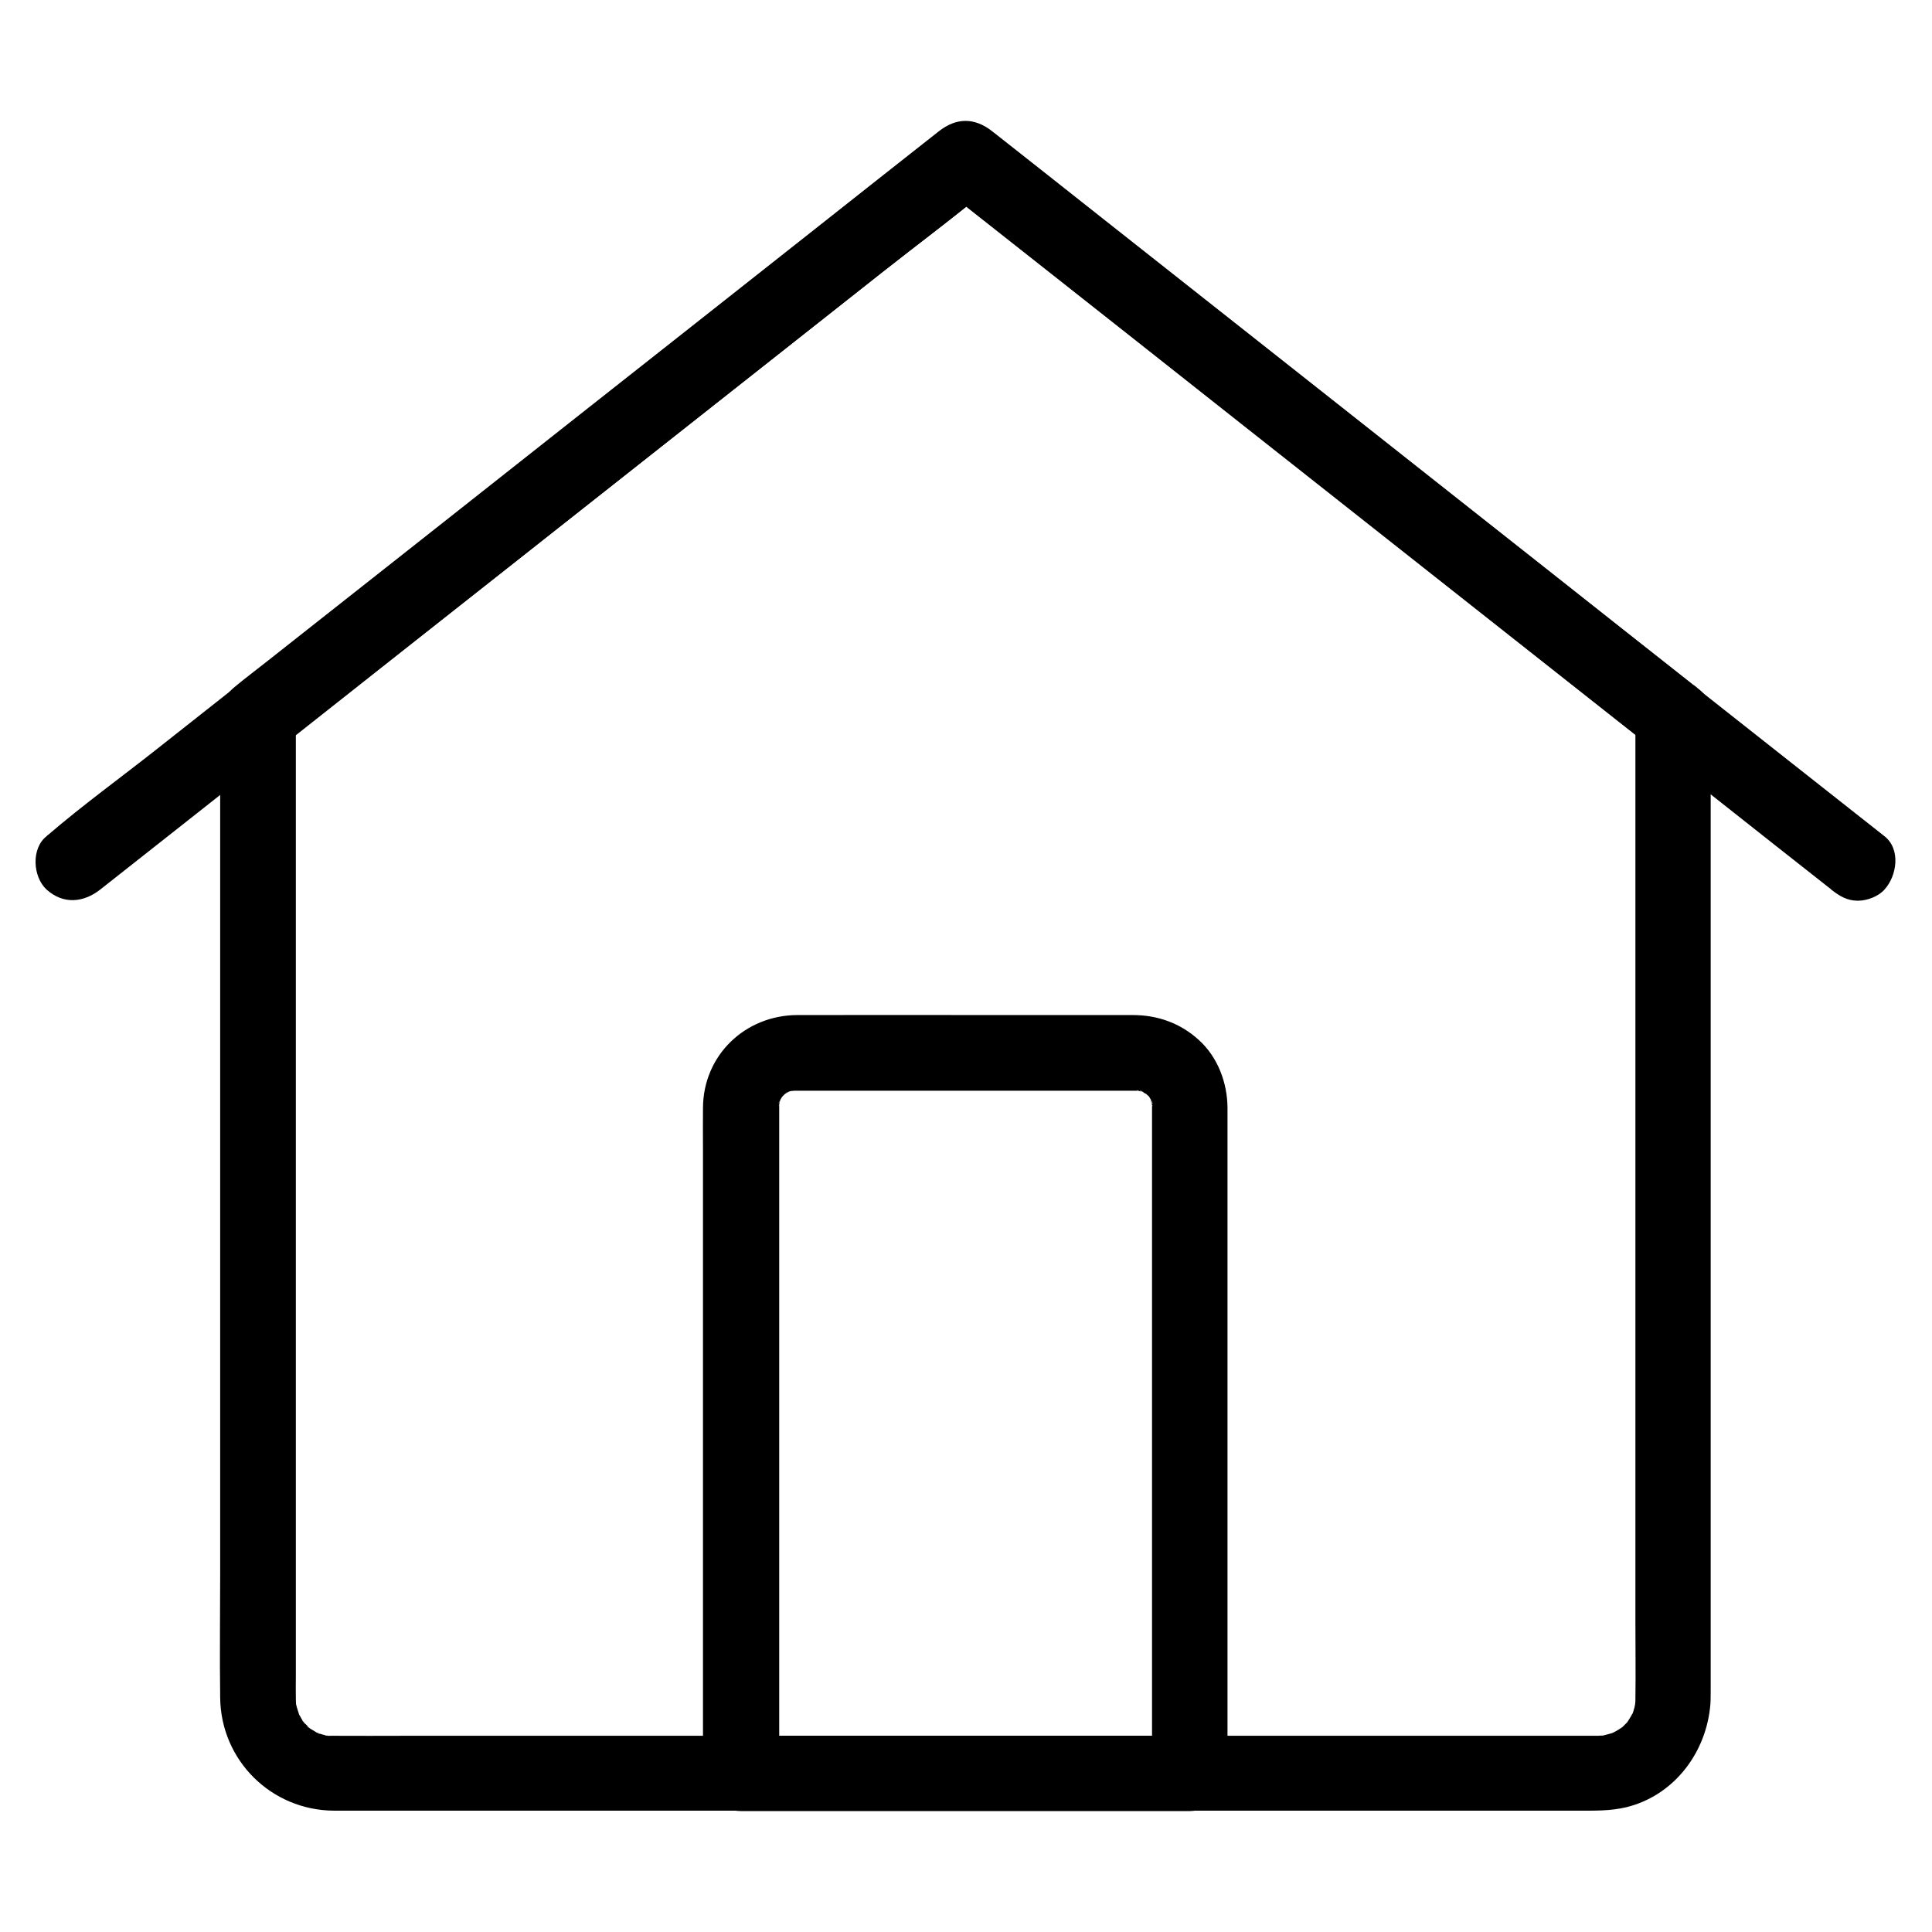
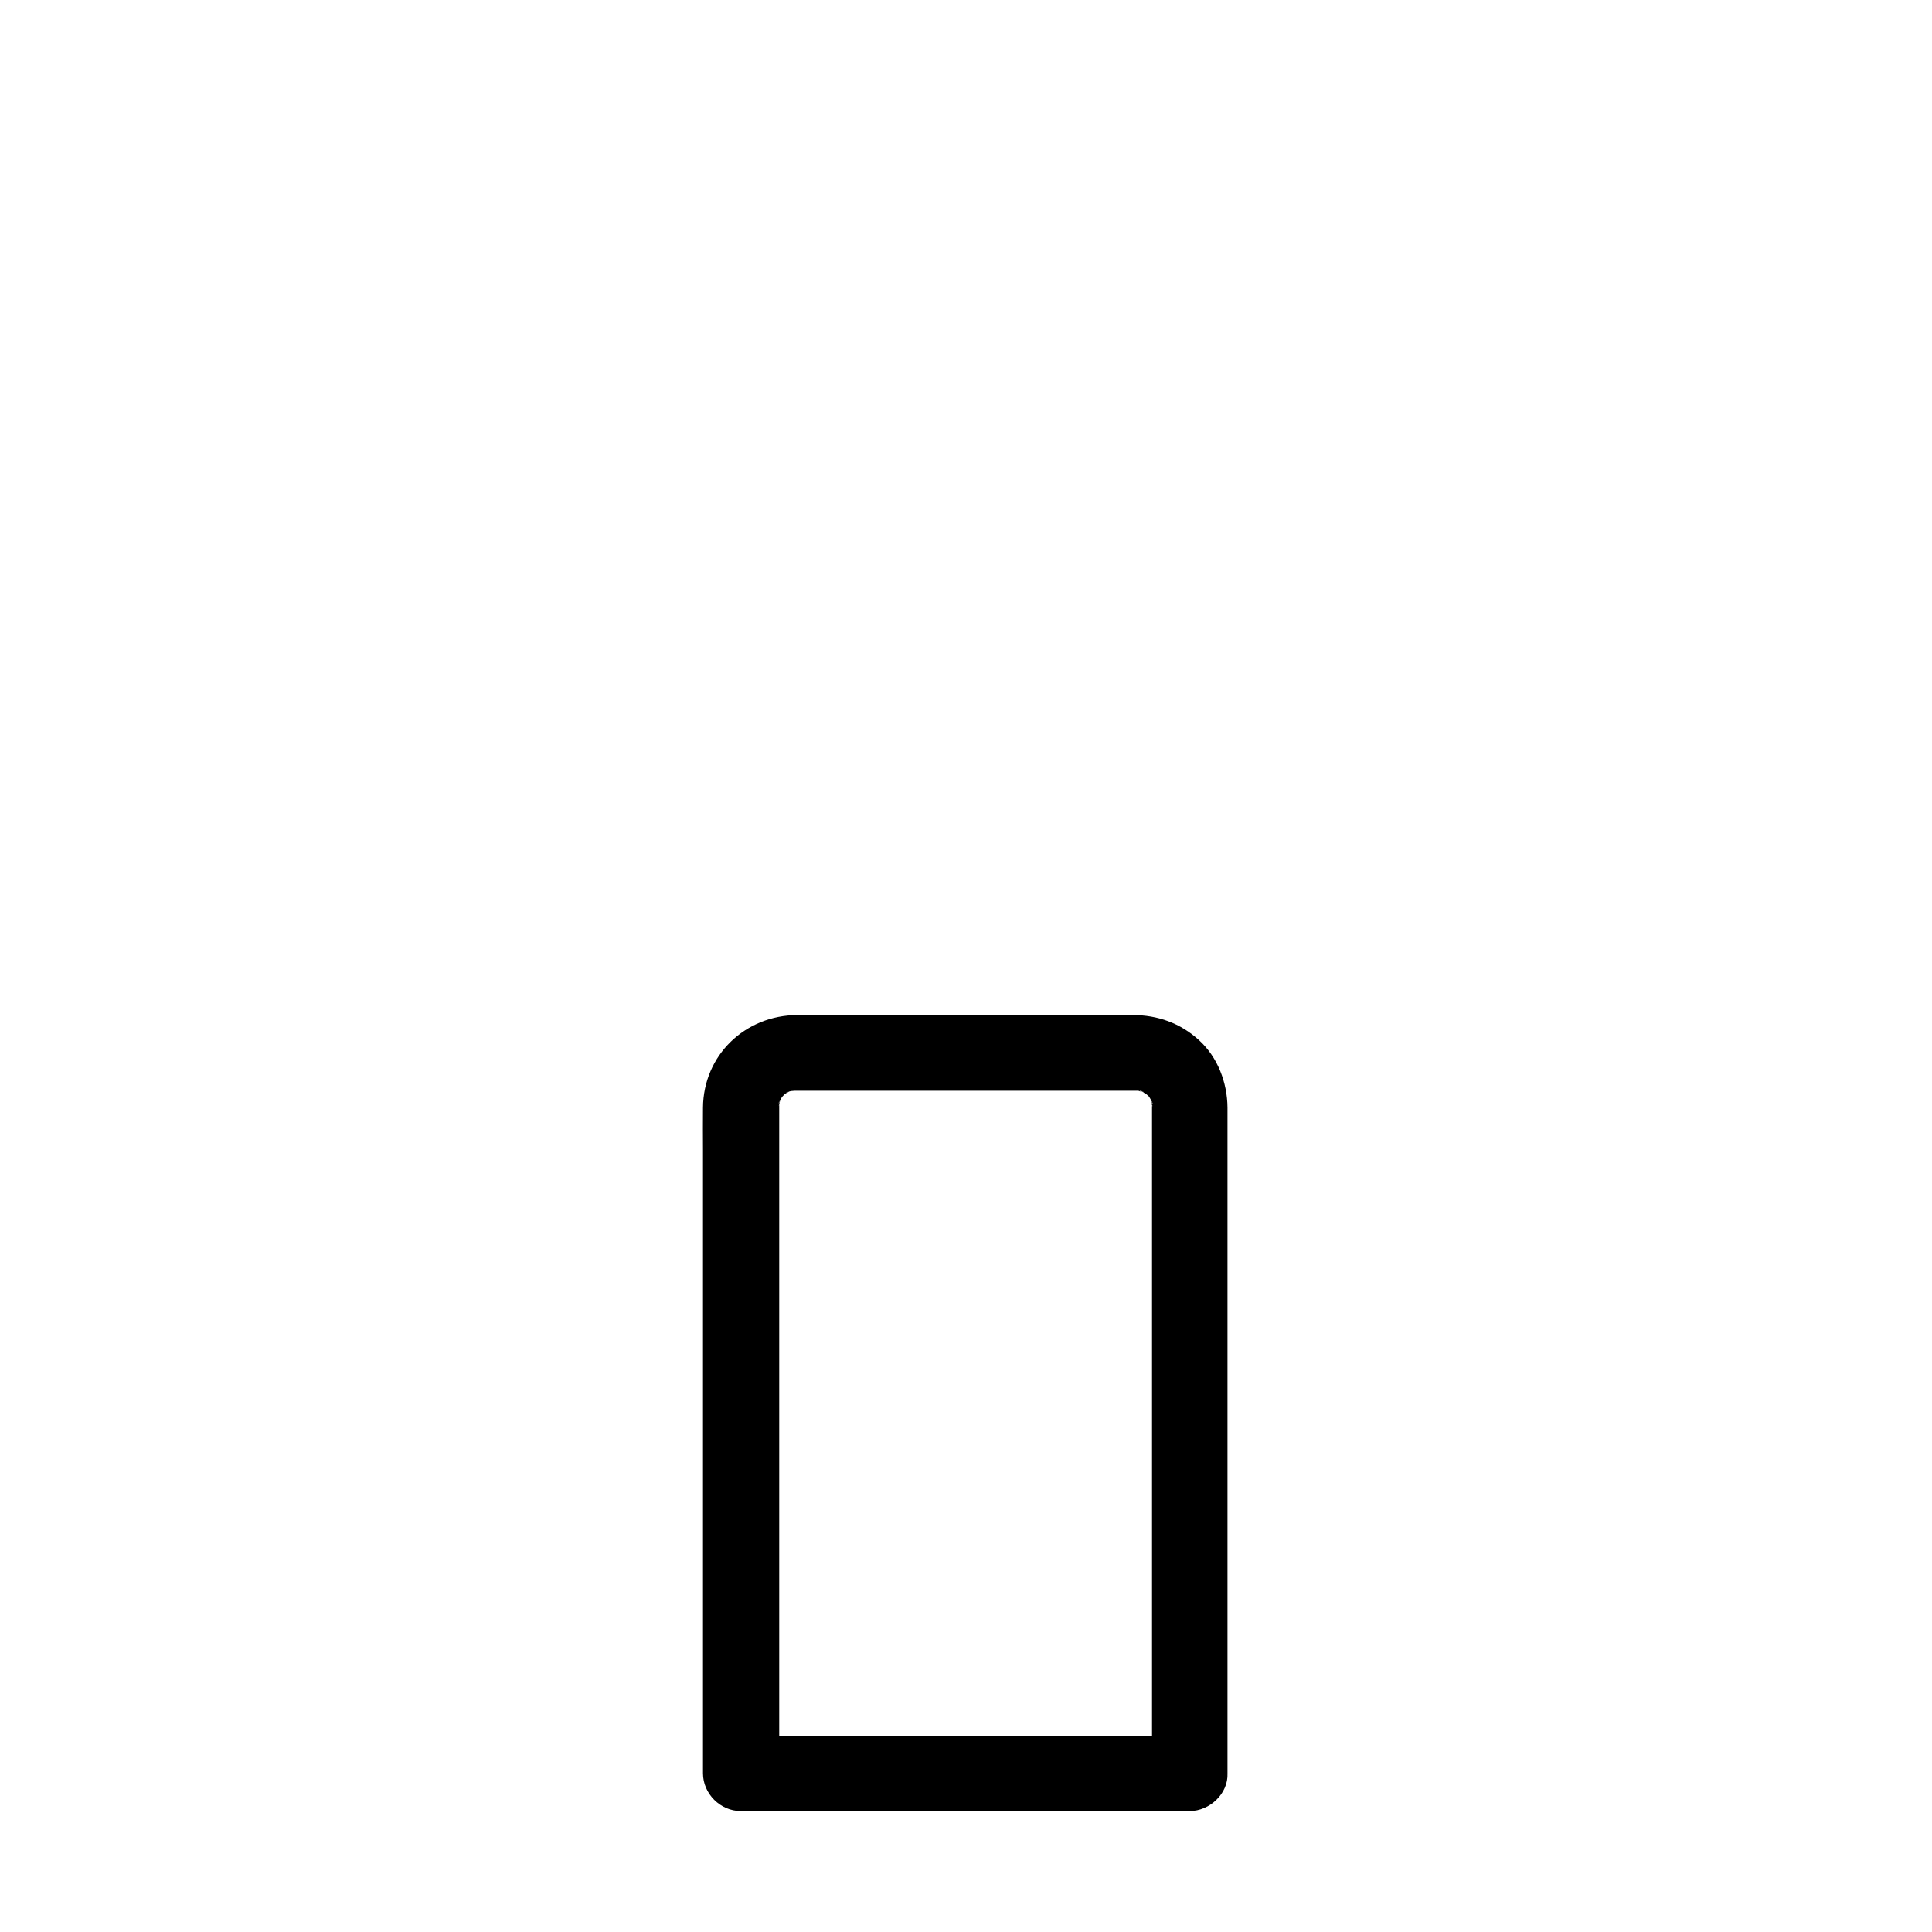
<svg xmlns="http://www.w3.org/2000/svg" id="Layer_1" style="enable-background:new 0 0 1024 1024;" version="1.1" viewBox="0 0 1024 1024" xml:space="preserve">
  <g id="XMLID_143_">
    <g id="XMLID_131_">
      <g id="XMLID_24_">
-         <path d="M53.1,471.5c15.8-12.4,31.5-24.9,47.3-37.3c37.6-29.7,75.2-59.3,112.7-89c45.6-36,91.1-71.9,136.7-107.9     c39.4-31.1,78.8-62.2,118.1-93.2c19.1-15.1,38.7-29.6,57.3-45.2c0.3-0.2,0.6-0.4,0.8-0.7c-9.4,0-18.9,0-28.3,0     c15.8,12.4,31.5,24.9,47.3,37.3c37.6,29.7,75.2,59.3,112.7,89c45.6,36,91.1,71.9,136.7,107.9c39.4,31.1,78.8,62.2,118.1,93.2     c19.1,15.1,38.2,30.2,57.3,45.2c0.3,0.2,0.6,0.4,0.8,0.7c4.3,3.4,8.4,5.9,14.1,5.9c4.9,0,10.8-2.2,14.1-5.9     c6.6-7.2,8.8-21.4,0-28.3c-15.8-12.4-31.5-24.9-47.3-37.3c-37.6-29.7-75.2-59.3-112.7-89c-45.6-36-91.1-71.9-136.7-107.9     c-39.4-31.1-78.8-62.2-118.1-93.2c-19.1-15.1-38.2-30.2-57.3-45.2c-0.3-0.2-0.6-0.4-0.8-0.7c-9.3-7.3-18.9-7.4-28.3,0     c-15.8,12.4-31.5,24.9-47.3,37.3c-37.6,29.7-75.2,59.3-112.7,89c-45.6,36-91.1,71.9-136.7,107.9c-39.4,31.1-78.8,62.2-118.1,93.2     c-19,15-38.9,29.4-57.3,45.2c-0.3,0.2-0.6,0.4-0.8,0.7c-8.3,6.5-7.3,21.6,0,28.3C33.6,479.5,44.3,478.4,53.1,471.5L53.1,471.5z" id="XMLID_28_" />
-       </g>
+         </g>
    </g>
    <g id="XMLID_152_">
      <g id="XMLID_18_">
        <path d="M631,920c-26.9,0-53.7,0-80.6,0c-42.6,0-85.3,0-127.9,0c-9.8,0-19.6,0-29.5,0c6.7,6.7,13.3,13.3,20,20     c0-19.2,0-38.5,0-57.7c0-41.7,0-83.4,0-125.1c0-40.7,0-81.3,0-122c0-12.6,0-25.2,0-37.9c0-3.1,0-6.1,0-9.2c0-0.6,0-1.1,0-1.7     c0,0,0-0.1,0-0.1c0-0.2,0-1.2,0-1.4c0-4,0.1,1.3-0.2,1.3c-0.1,0,0.6-2.3,0.6-2.6c0.7-3.9-0.2,1.4-0.7,1.1c-0.1,0,1-2,1.2-2.3     c0.3-0.6,0.7-1.1,1-1.6c0.8-1.2,0.4-0.7-1.2,1.5c-0.1-0.1,3.5-3.7,3.6-3.6c0.3,0.3-4.3,2.6-0.9,0.9c0.7-0.4,1.5-0.8,2.2-1.3     c3.3-1.9-1.1,0.7-1.2,0.5c0-0.1,2.2-0.6,2.5-0.7c3.2-1.1-0.6,0.3-1.4,0.1c0.5,0.2,2.1-0.1,2.7-0.1c0.8,0,1.5,0,2.3,0     c5,0,10,0,15.1,0c18.9,0,37.9,0,56.8,0c35,0,70,0,105,0c0.7,0,1.4,0,2,0c-0.2,0,2.7,0,2.7,0.1c0.1,1-4.5-1.1-1.4-0.1     c-0.2-0.1,2.5,0.7,2.5,0.7c-0.1,0.5-3.9-2.1-1.2-0.5c0.8,0.5,1.9,1.4,2.8,1.6c2.2,0.7-2.5-2.6-1-0.8c0.5,0.6,1.2,1.2,1.9,1.8     c3.2,3-0.5-0.5-0.3-0.6c0.1-0.1,2.7,4.4,2.5,4.5c-1,0.6-1.2-4.3-0.7-1.1c0-0.2,0.7,2.6,0.6,2.6c-0.7,0.1-0.2-4.5-0.2-1.3     c0-0.5,0,0.9,0,1.4c0,0,0,0.1,0,0.1c0,0.6,0,1.2,0,1.8c0,8.6,0,17.1,0,25.7c0,36.8,0,73.7,0,110.5c0,43.6,0,87.2,0,130.8     c0,26.9,0,53.8,0,80.7c0,1.3,0,2.6,0,3.9c0,10.5,9.2,20.5,20,20c10.8-0.5,20-8.8,20-20c0-19.7,0-39.5,0-59.2c0-42.7,0-85.4,0-128     c0-40.8,0-81.6,0-122.4c0-11.9,0-23.9,0-35.8c0-2.5,0-5,0-7.5c-0.1-13.2-5.2-26.7-15.1-35.7c-9.8-9-21.9-13.3-35.1-13.3     c-4.8,0-9.5,0-14.3,0c-19.2,0-38.4,0-57.6,0c-35.3,0-70.6-0.1-105.9,0c-27.6,0.1-49.8,21.2-50,49.1c-0.1,7.5,0,15,0,22.5     c0,36.5,0,73,0,109.5c0,44.7,0,89.3,0,134c0,27.6,0,55.2,0,82.8c0,1.3,0,2.7,0,4c0,10.8,9.2,20,20,20c26.9,0,53.7,0,80.6,0     c42.6,0,85.3,0,127.9,0c9.8,0,19.6,0,29.5,0c10.5,0,20.5-9.2,20-20C650.5,929.2,642.2,920,631,920z" id="XMLID_22_" />
      </g>
    </g>
    <g id="XMLID_767_">
      <g id="XMLID_12_">
-         <path d="M866.8,380c0,12.7,0,25.5,0,38.2c0,31.9,0,63.7,0,95.6c0,41.5,0,83,0,124.5c0,41.6,0,83.3,0,124.9     c0,32.2,0,64.4,0,96.6c0,13.5,0.2,27.1,0,40.7c0,0,0,0,0,0.1c0,1.5,0,1-0.1,2.1c-0.1,1.6-1.2,2.7,0,0.7c1.3-2.1,0.1-0.7-0.2,0.7     c-0.1,0.6-0.3,1.3-0.5,1.9c-0.2,0.9-0.5,1.7-0.8,2.5c-1.2,4.1,2.1-3.6-0.1,0c-0.9,1.5-1.7,3-2.7,4.4c-1.8,2.8,2.9-2.8-0.5,0.5     c-0.6,0.6-1.2,1.2-1.8,1.8c-0.2,0.1-0.3,0.3-0.5,0.4c-1.3,1.1-1.3,1.1,0,0.1c0.3-0.3,0.7-0.5,1-0.8c-0.5,0.4-1,0.8-1.6,1.1     c-0.9,0.6-1.8,1.2-2.8,1.7c-0.3,0.2-2.3,1.2-2.3,1.2c-0.1-0.2,4.9-1.6,1.1-0.5c-1.7,0.5-3.4,1-5.1,1.4c-3.5,0.9,4-0.2-0.7,0.1     c-0.7,0-1.4,0-2.1,0.1c-0.2,0-0.5,0-0.7,0c-4.2,0-8.3,0-12.5,0c-21.5,0-43,0-64.5,0c-34.3,0-68.5,0-102.8,0     c-41.2,0-82.4,0-123.5,0c-42.9,0-85.8,0-128.6,0c-38.2,0-76.5,0-114.7,0c-28.4,0-56.7,0-85.1,0c-12.6,0-25.3,0.1-37.9,0     c-0.2,0-0.4,0-0.6,0c-0.5,0-4.1,0.1-4.1-0.2c-0.1-0.3,5.2,1.2,1.3,0.1c-0.9-0.2-1.7-0.4-2.6-0.6c-0.8-0.2-1.7-0.6-2.5-0.8     c-3-0.9,1.4,0.1,1.1,0.5c-0.1,0.2-4-2.2-4.5-2.5c0.1,0.1-2.2-1.4-2.1-1.5c0.1-0.5,3.2,3,1.1,0.7c-0.3-0.4-3.8-3.5-3.6-3.7     c0.3-0.3,2.4,3.6,0.8,1c-0.5-0.7-1-1.4-1.4-2.2c-0.4-0.7-0.8-1.5-1.3-2.3c-1.9-3,0.8,2.8,0.2,0.6c-0.4-1.7-1.1-3.3-1.5-5.1     c-1-4.5-0.1,2.9-0.2-0.7c0-1-0.1-1.9-0.1-2.9c-0.1-4.1,0-8.1,0-12.2c0-24.5,0-48.9,0-73.4c0-38.2,0-76.4,0-114.6     c0-42.8,0-85.5,0-128.3c0-37.7,0-75.4,0-113.1c0-23.1,0-46.3,0-69.4c0-3.2,0-6.3,0-9.5c-2,4.7-3.9,9.4-5.9,14.1     c27.3-21.5,54.6-43.1,82-64.6c13.3-10.5,26.6-21,40-31.5c29.4-23.2,58.7-46.3,88.1-69.5c35.1-27.7,70.3-55.4,105.4-83.2     c19.6-15.5,39.8-30.4,58.9-46.5c0.3-0.2,0.6-0.4,0.9-0.7c-9.4,0-18.9,0-28.3,0c16.2,12.8,32.4,25.5,48.5,38.3     c34.5,27.2,68.9,54.4,103.4,81.6c31.2,24.6,62.4,49.2,93.5,73.8c12.4,9.8,24.8,19.6,37.2,29.4c30,23.7,60,47.4,90,71.1     c0.7,0.6,1.4,1.1,2.1,1.7c4.3,3.4,8.4,5.9,14.1,5.9c4.9,0,10.8-2.2,14.1-5.9c6.6-7.2,8.8-21.4,0-28.3     c-27.3-21.5-54.6-43.1-81.8-64.6c-13.3-10.5-26.6-21-39.9-31.5c-29.3-23.2-58.7-46.3-88-69.5c-35.1-27.7-70.2-55.4-105.4-83.2     c-19.6-15.5-39.2-31-58.9-46.5c-0.3-0.2-0.6-0.4-0.9-0.7c-9.3-7.3-18.9-7.4-28.3,0c-21.8,17.2-43.7,34.4-65.5,51.7     c-41.8,33-83.6,66-125.5,99c-26.3,20.8-52.6,41.5-78.9,62.3c-28.7,22.6-57.4,45.3-86.1,67.9c-5.9,4.7-12,9.2-17.8,14.1     c-5,4.2-7,10.4-7.1,16.7c-0.1,8.5,0,17,0,25.5c0,40,0,80.1,0,120.1c0,54.1,0,108.2,0,162.2c0,48,0,96,0,144     c0,22.3-0.3,44.5,0,66.8c0.4,33.2,27.1,59.6,60.3,59.8c6.3,0,12.6,0,18.8,0c32.8,0,65.6,0,98.4,0c49.8,0,99.6,0,149.4,0     c54.6,0,109.2,0,163.8,0c47.6,0,95.2,0,142.8,0c28.8,0,57.5,0,86.3,0c8.6,0,16.9,0.2,25.4-1.8c24.6-6,41.5-27.6,44.4-52.2     c0.4-3,0.4-6,0.4-9c0-28.1,0-56.3,0-84.4c0-50.3,0-100.5,0-150.8c0-53.1,0-106.2,0-159.3c0-35.7,0-71.4,0-107.1     c0-5.1,0-10.2,0-15.3c0-10.5-9.2-20.5-20-20C876,360.5,866.8,368.8,866.8,380z" id="XMLID_16_" />
-       </g>
+         </g>
    </g>
  </g>
</svg>